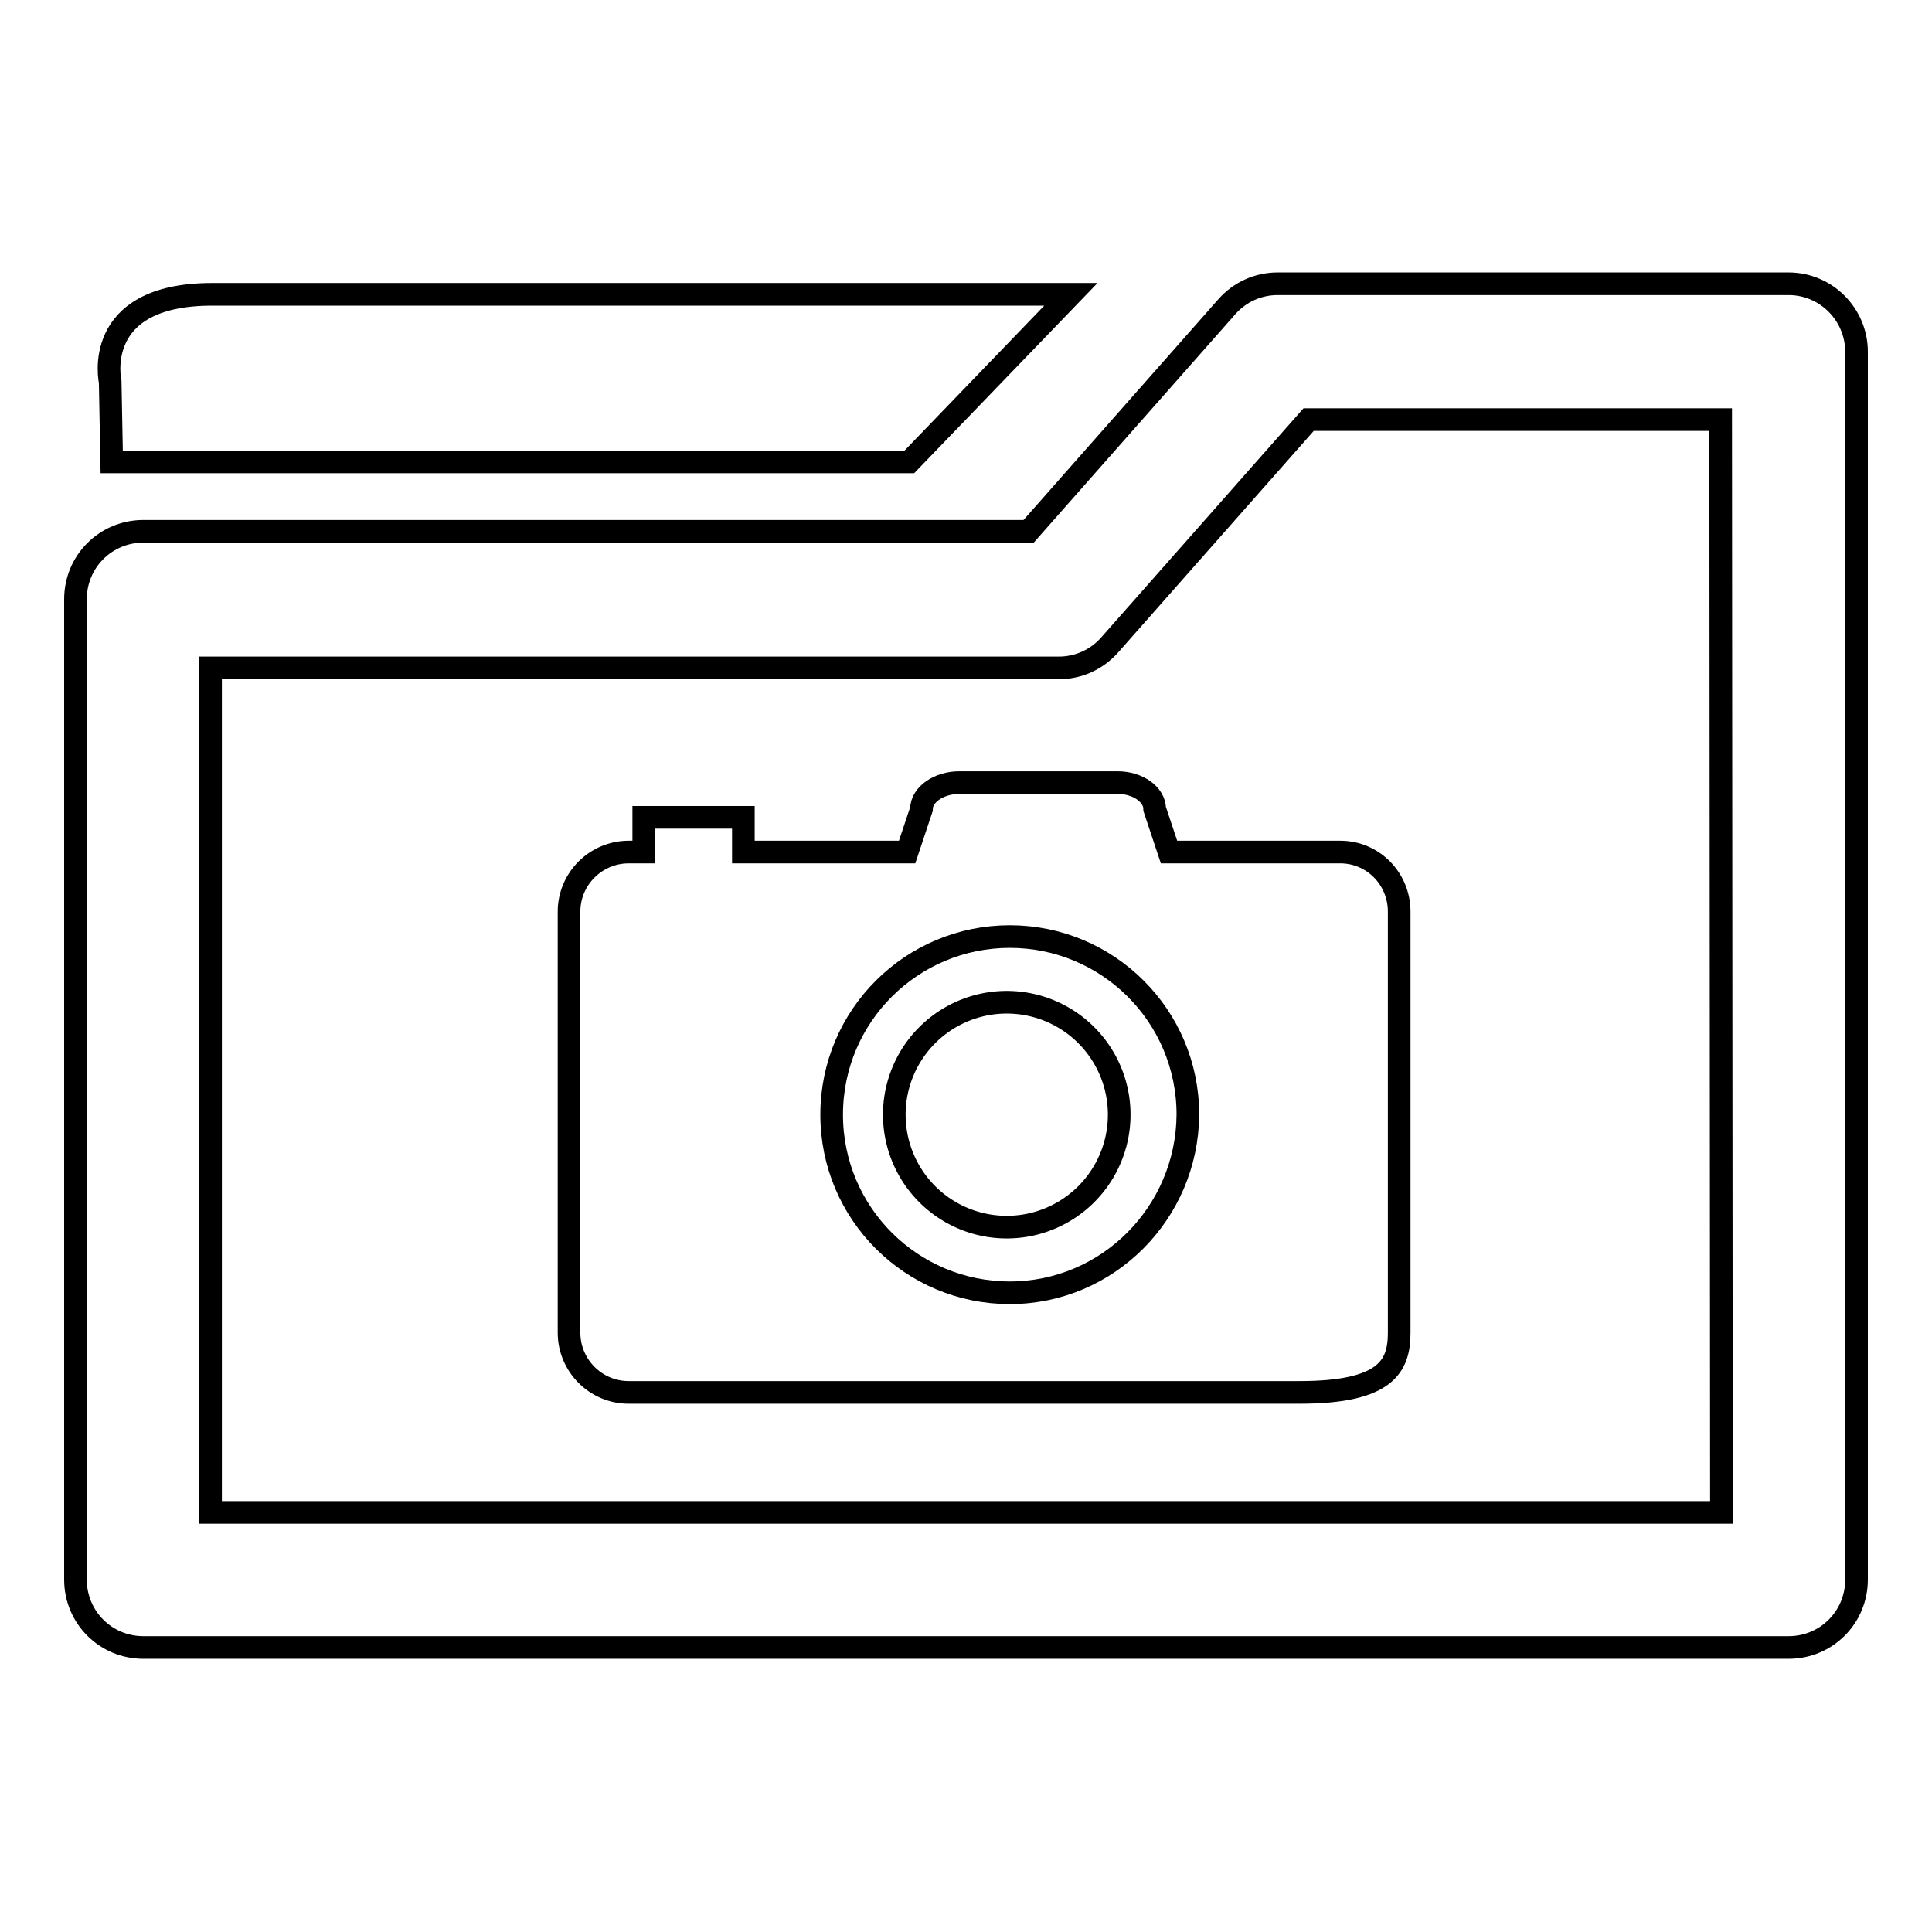
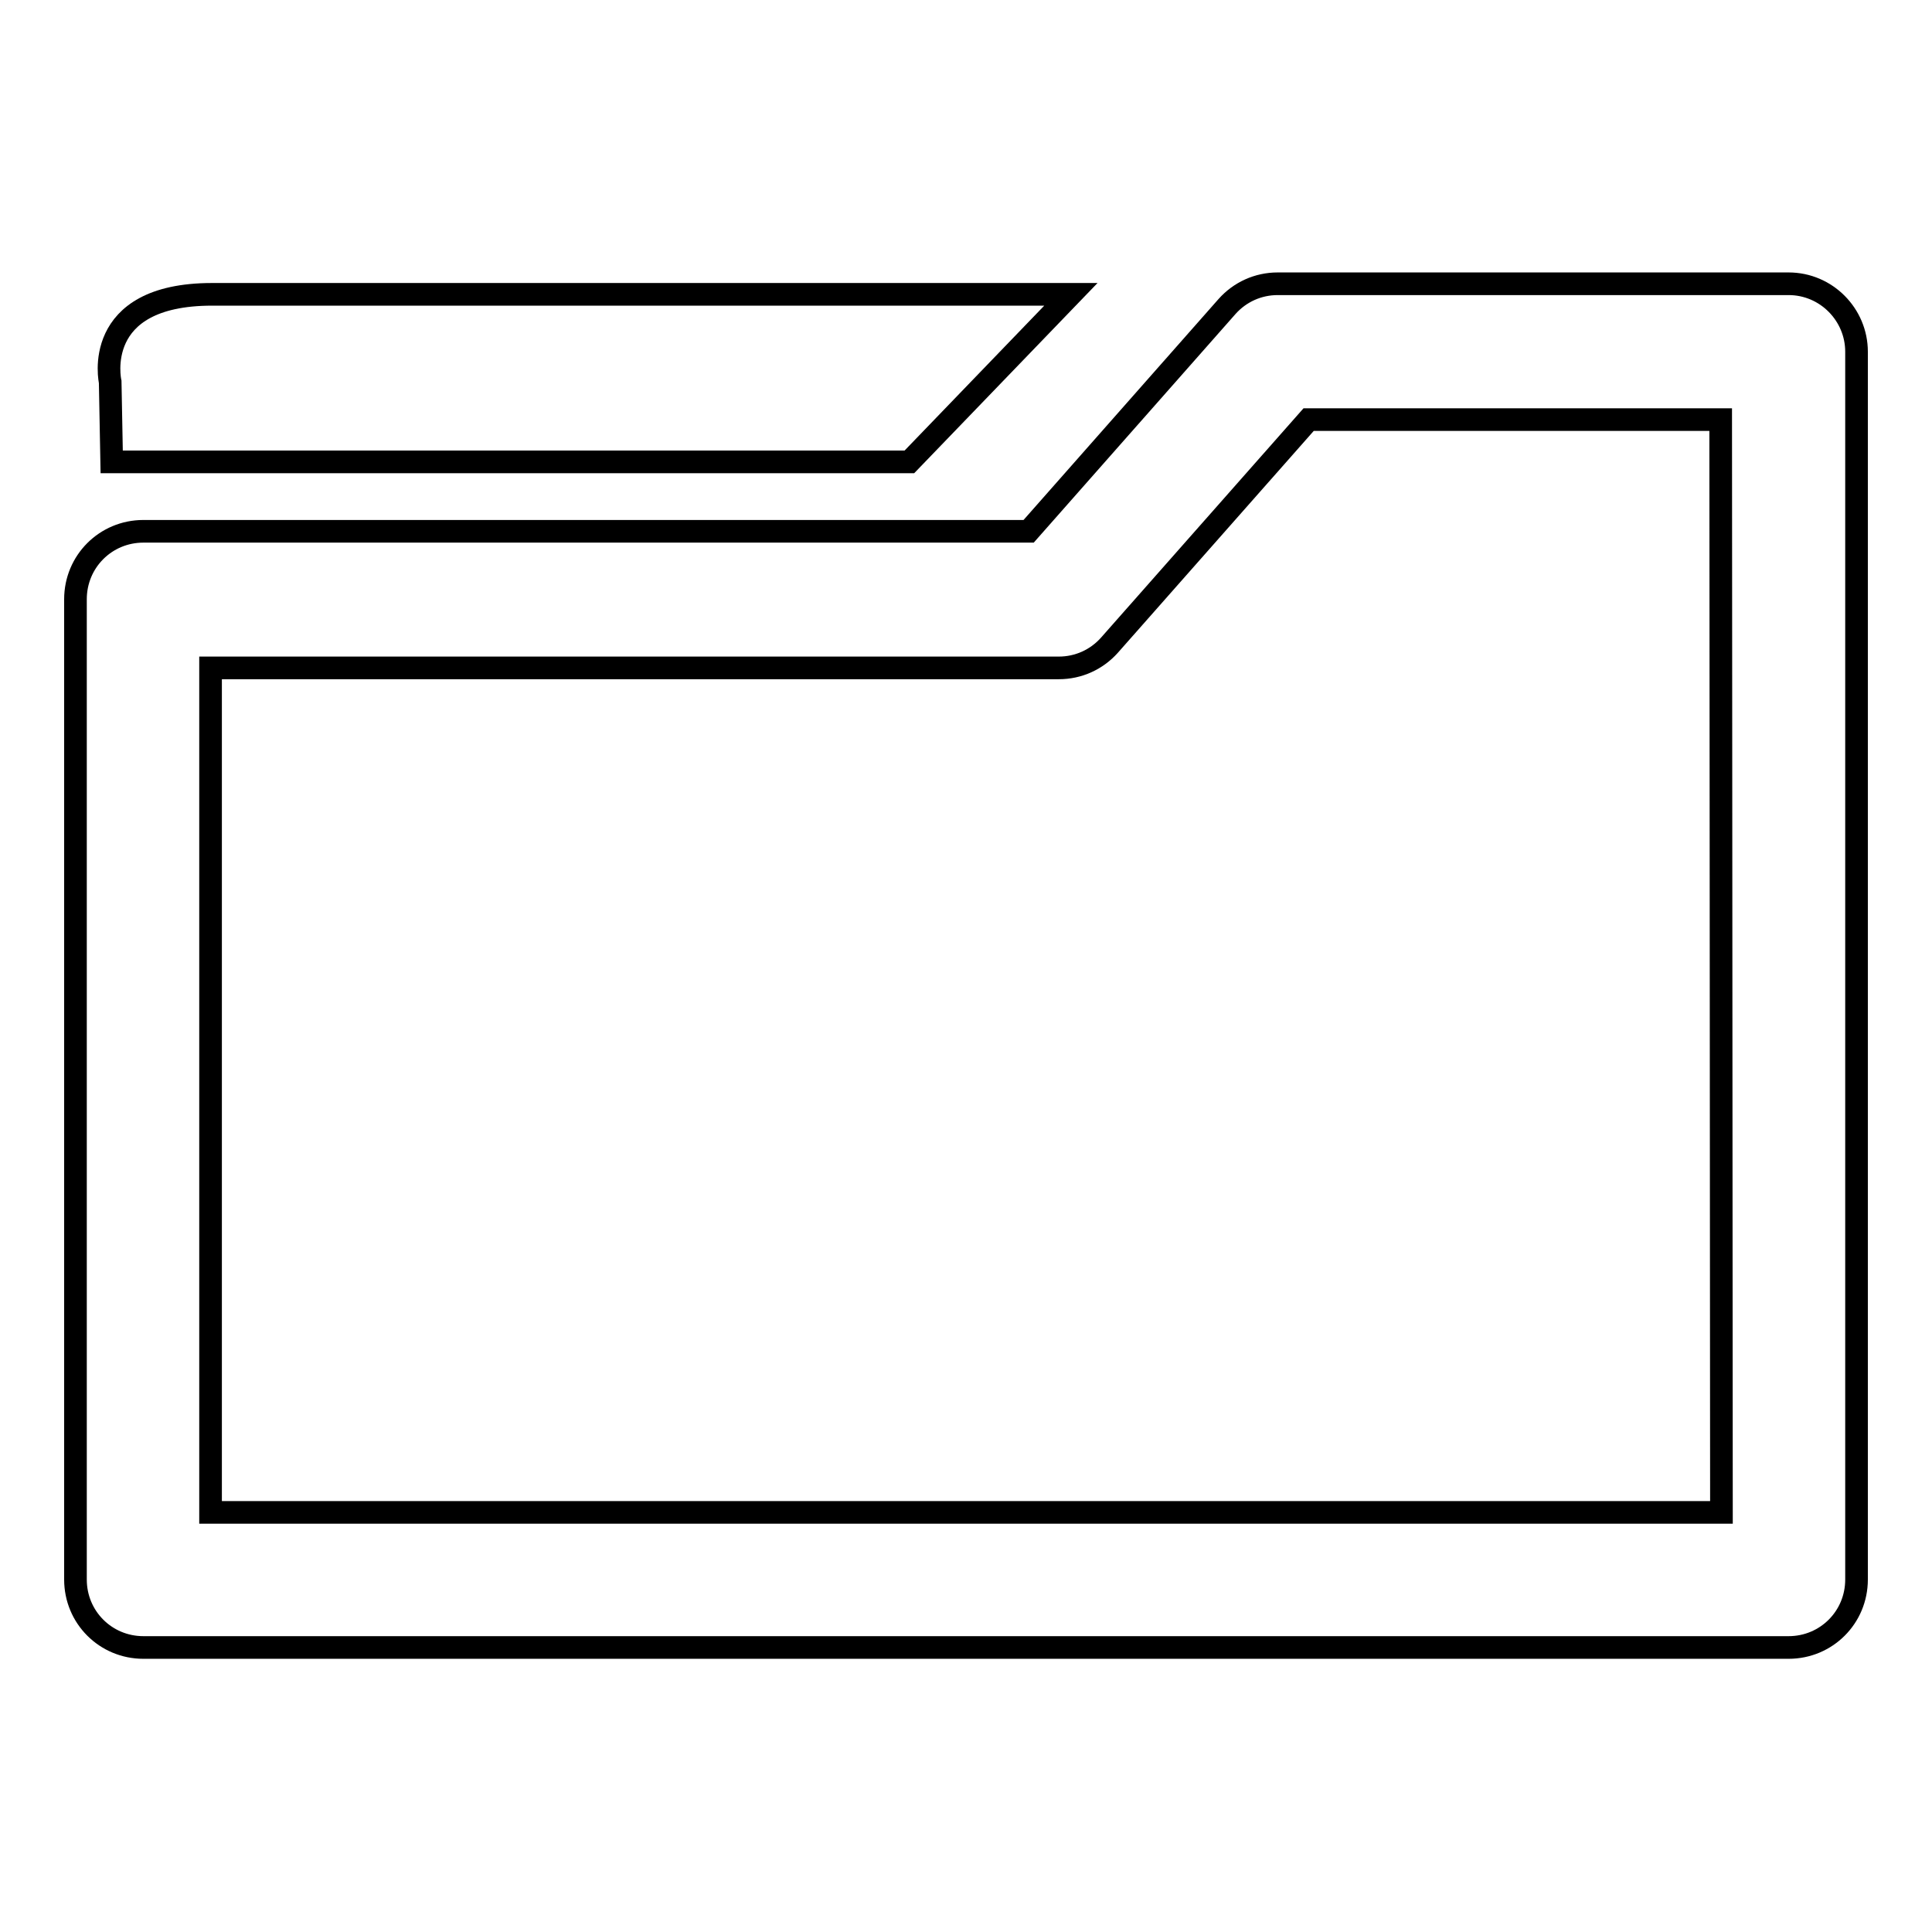
<svg xmlns="http://www.w3.org/2000/svg" version="1.1" x="0px" y="0px" viewBox="0 0 256 256" enable-background="new 0 0 256 256" xml:space="preserve">
  <g>
    <g>
      <g>
        <g>
          <path stroke-width="3" fill-opacity="0" stroke="#000000" d="M14.8,61.2h105.7L141.9,39c0,0-97.7,0-113.8,0C12,39,14.6,50.6,14.6,50.6L14.8,61.2z" />
          <path stroke-width="3" fill-opacity="0" stroke="#000000" d="M237,37.6h-67.7c-2.6,0-5,1.1-6.7,3l-26.3,29.8H19c-5,0-9,4-9,9v129.9c0,5,4,9,9,9h218c5,0,9-4,9-9V46.6C246,41.7,242,37.6,237,37.6z M228.1,200.4H27.9V88.5h112.4c2.6,0,5-1.1,6.7-3l26.4-29.9H228L228.1,200.4L228.1,200.4z" />
-           <path stroke-width="3" fill-opacity="0" stroke="#000000" d="M177.6,112.9h-22.7l-1.9-5.7c0-1.9-2.2-3.5-4.9-3.5h-21c-2.7,0-5,1.6-5,3.5l-1.9,5.7H117H98.5v-4.6H85.3v4.6h-2c-4.3,0-7.9,3.5-7.9,7.9v55.8c0,4.3,3.5,7.9,7.9,7.9h88.9c11.5,0,13.2-3.5,13.2-7.9v-55.8C185.4,116.4,181.9,112.9,177.6,112.9z M133.8,171.3c-13,0-23.6-10.5-23.6-23.6s10.6-23.6,23.6-23.6c13,0,23.6,10.5,23.6,23.6C157.3,160.7,146.8,171.3,133.8,171.3z" />
-           <path stroke-width="3" fill-opacity="0" stroke="#000000" d="M118.5 147.7a14.9 14.9 0 1 0 29.8 0a14.9 14.9 0 1 0 -29.8 0z" />
        </g>
      </g>
      <g />
      <g />
      <g />
      <g />
      <g />
      <g />
      <g />
      <g />
      <g />
      <g />
      <g />
      <g />
      <g />
      <g />
      <g />
    </g>
  </g>
</svg>